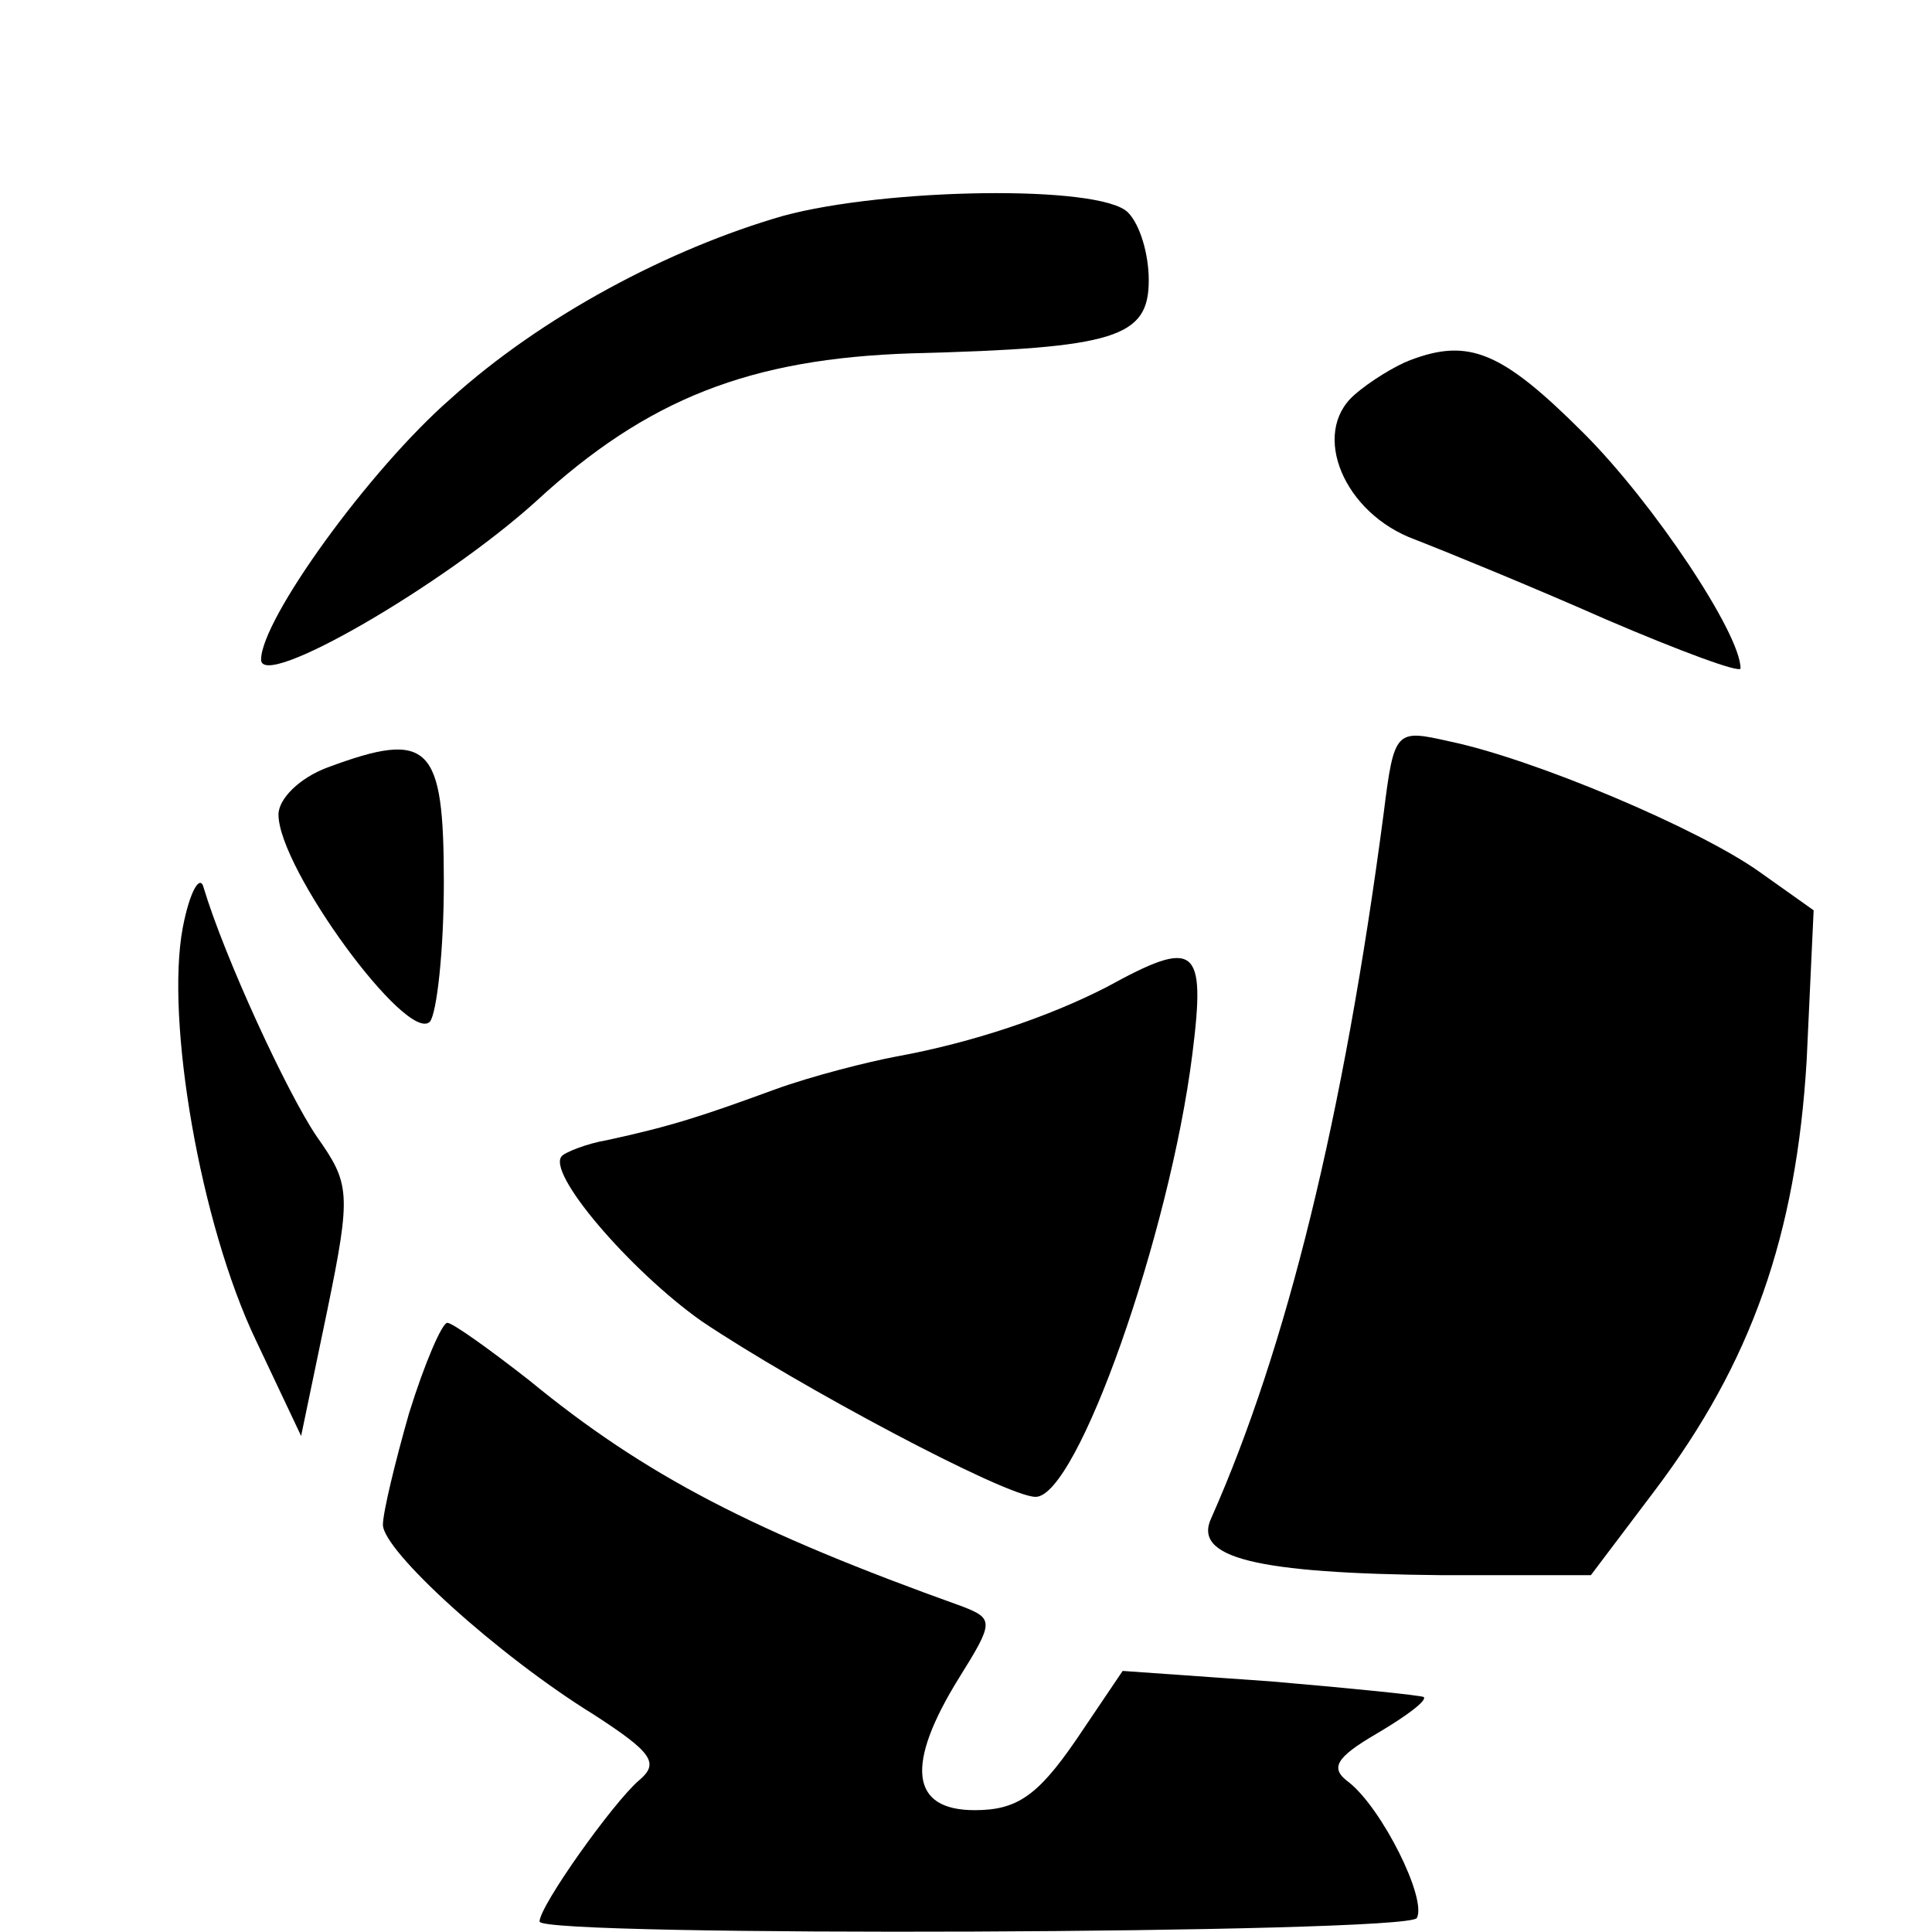
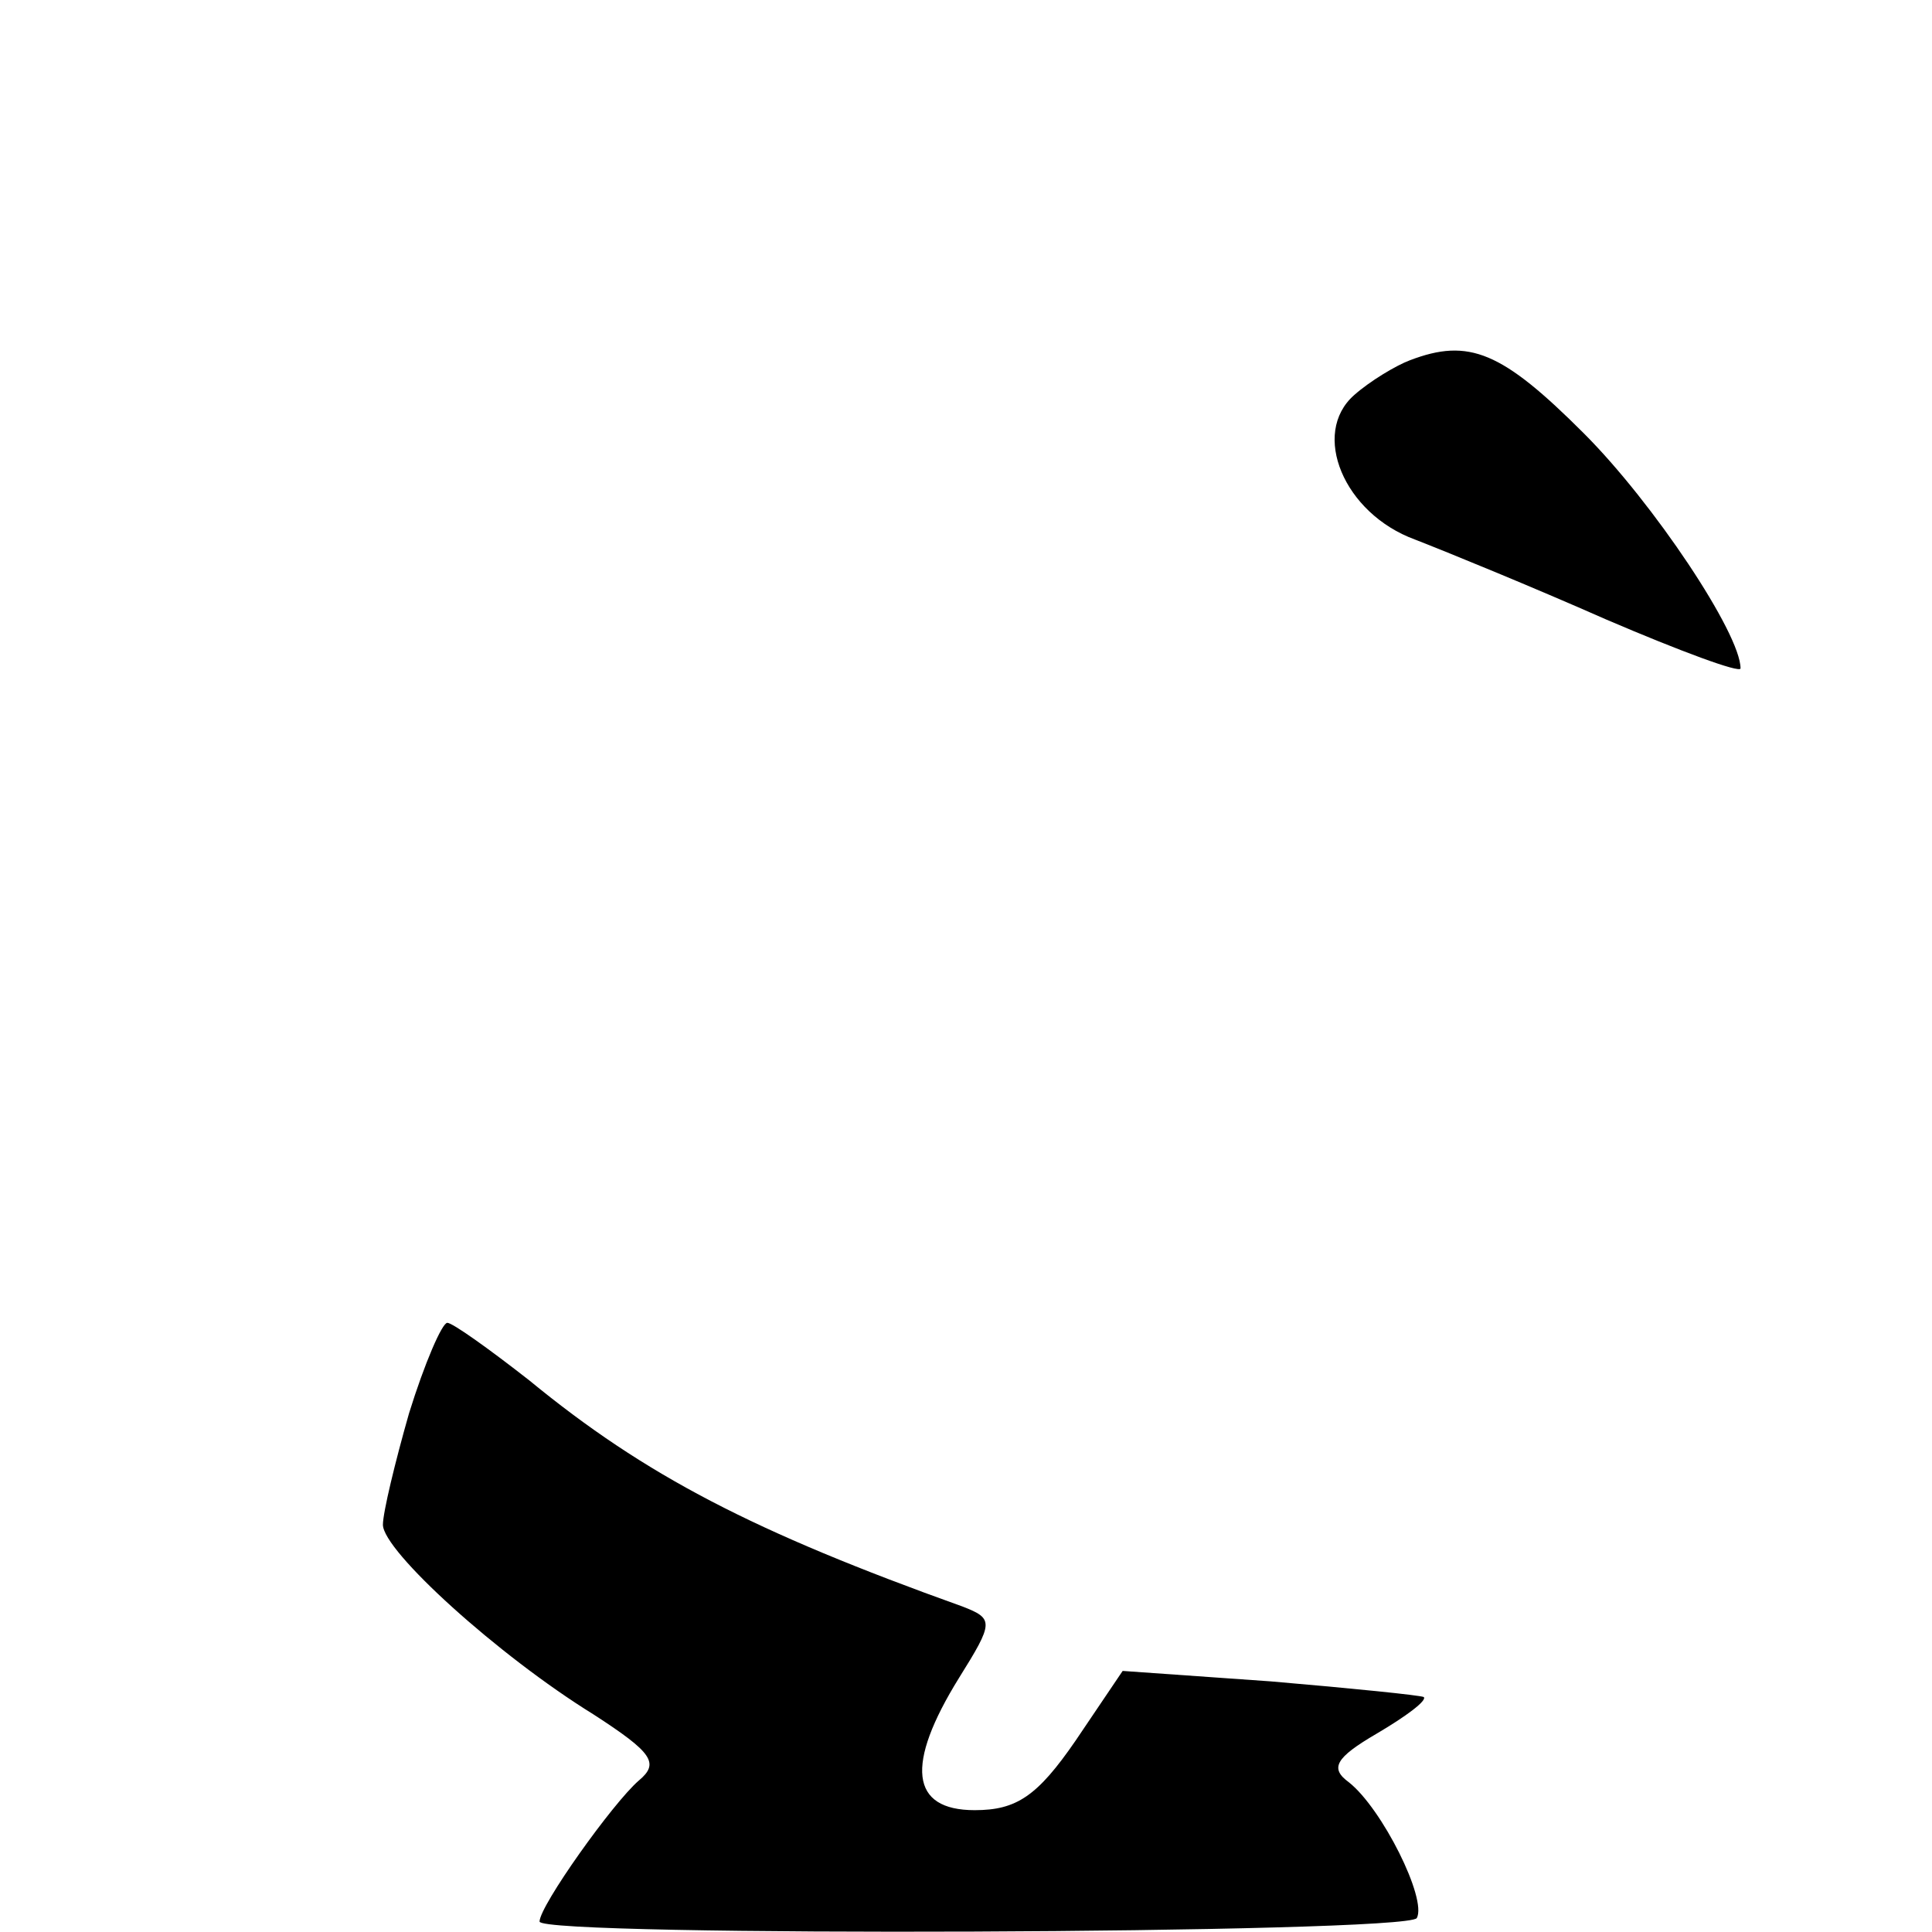
<svg xmlns="http://www.w3.org/2000/svg" version="1.0" width="111pt" height="111pt" viewBox="0 0 111 111" preserveAspectRatio="xMidYMid meet">
  <g transform="translate(0,111) scale(0.1,-0.1)" fill="#000000" stroke="none">
-     <path d="M450 986 c-66 -19 -139 -58 -191 -105 -47 -41 -109 -127 -109 -150 0 -18 105 43 158 91 64 59 123 82 216 85 117 3 136 9 136 42 0 15 -5 32 -12 39 -16 16 -139 14 -198 -2z" />
    <path d="M810 903 c-8 -3 -23 -12 -32 -20 -25 -22 -6 -68 35 -83 18 -7 67 -27 110 -46 42 -18 77 -31 77 -28 0 20 -50 95 -90 135 -47 47 -66 55 -100 42z" />
-     <path d="M795 643 c-23 -175 -56 -308 -99 -405 -11 -23 25 -32 133 -33 l85 0 37 49 c55 73 81 146 87 247 l4 86 -31 22 c-35 25 -130 65 -178 75 -31 7 -32 7 -38 -41z" />
-     <path d="M188 669 c-16 -6 -28 -18 -28 -27 0 -31 74 -132 87 -119 4 5 8 41 8 80 0 79 -8 88 -67 66z" />
-     <path d="M105 577 c-10 -53 10 -170 42 -237 l26 -55 15 72 c14 68 13 73 -6 100 -17 25 -53 103 -65 143 -2 8 -8 -2 -12 -23z" />
-     <path d="M636 543 c-33 -17 -77 -32 -121 -40 -16 -3 -48 -11 -70 -19 -41 -15 -59 -21 -96 -29 -12 -2 -24 -7 -26 -9 -10 -9 39 -66 80 -95 55 -37 175 -101 192 -101 24 0 77 151 90 254 8 63 2 67 -49 39z" />
    <path d="M235 298 c-8 -28 -15 -57 -15 -64 0 -15 66 -75 121 -109 34 -22 38 -28 26 -38 -15 -13 -57 -72 -57 -81 0 -9 498 -7 504 2 6 11 -20 63 -39 78 -11 8 -8 14 16 28 17 10 29 19 27 21 -2 1 -41 5 -88 9 l-85 6 -27 -40 c-22 -32 -34 -40 -58 -40 -37 0 -40 26 -9 76 20 32 20 34 2 41 -120 43 -182 75 -249 130 -23 18 -44 33 -47 33 -3 0 -13 -23 -22 -52z" />
  </g>
</svg>